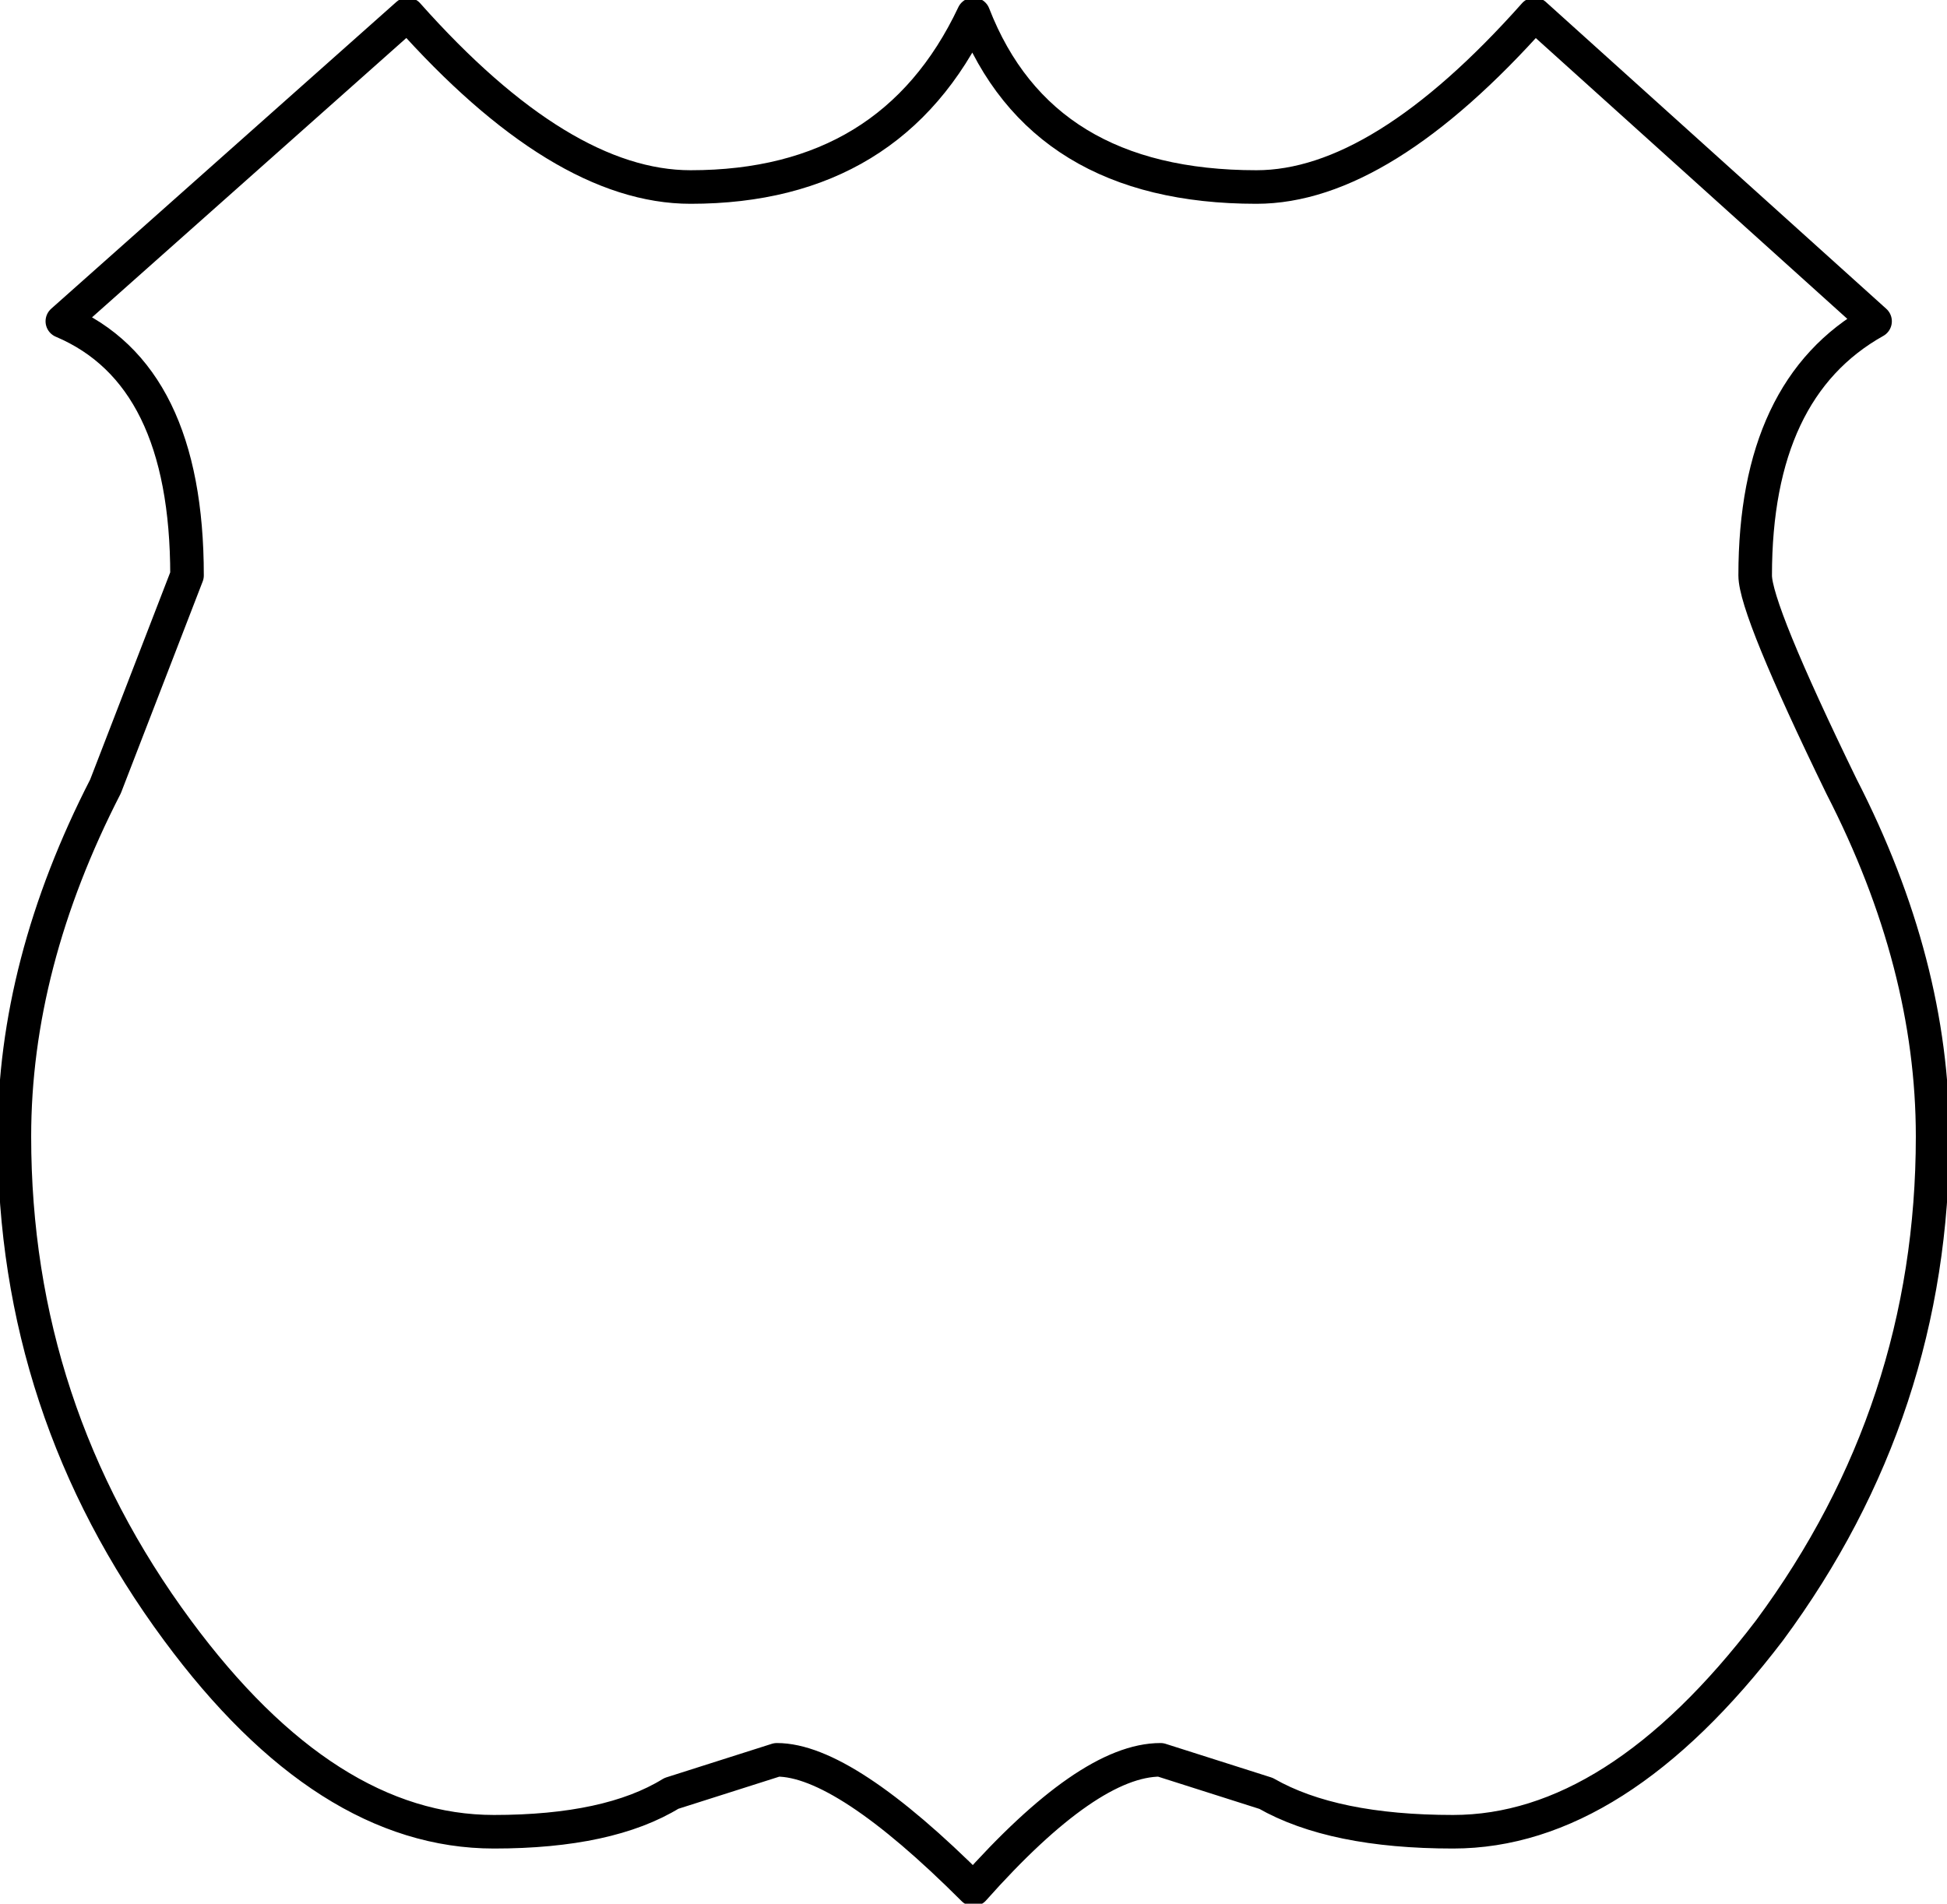
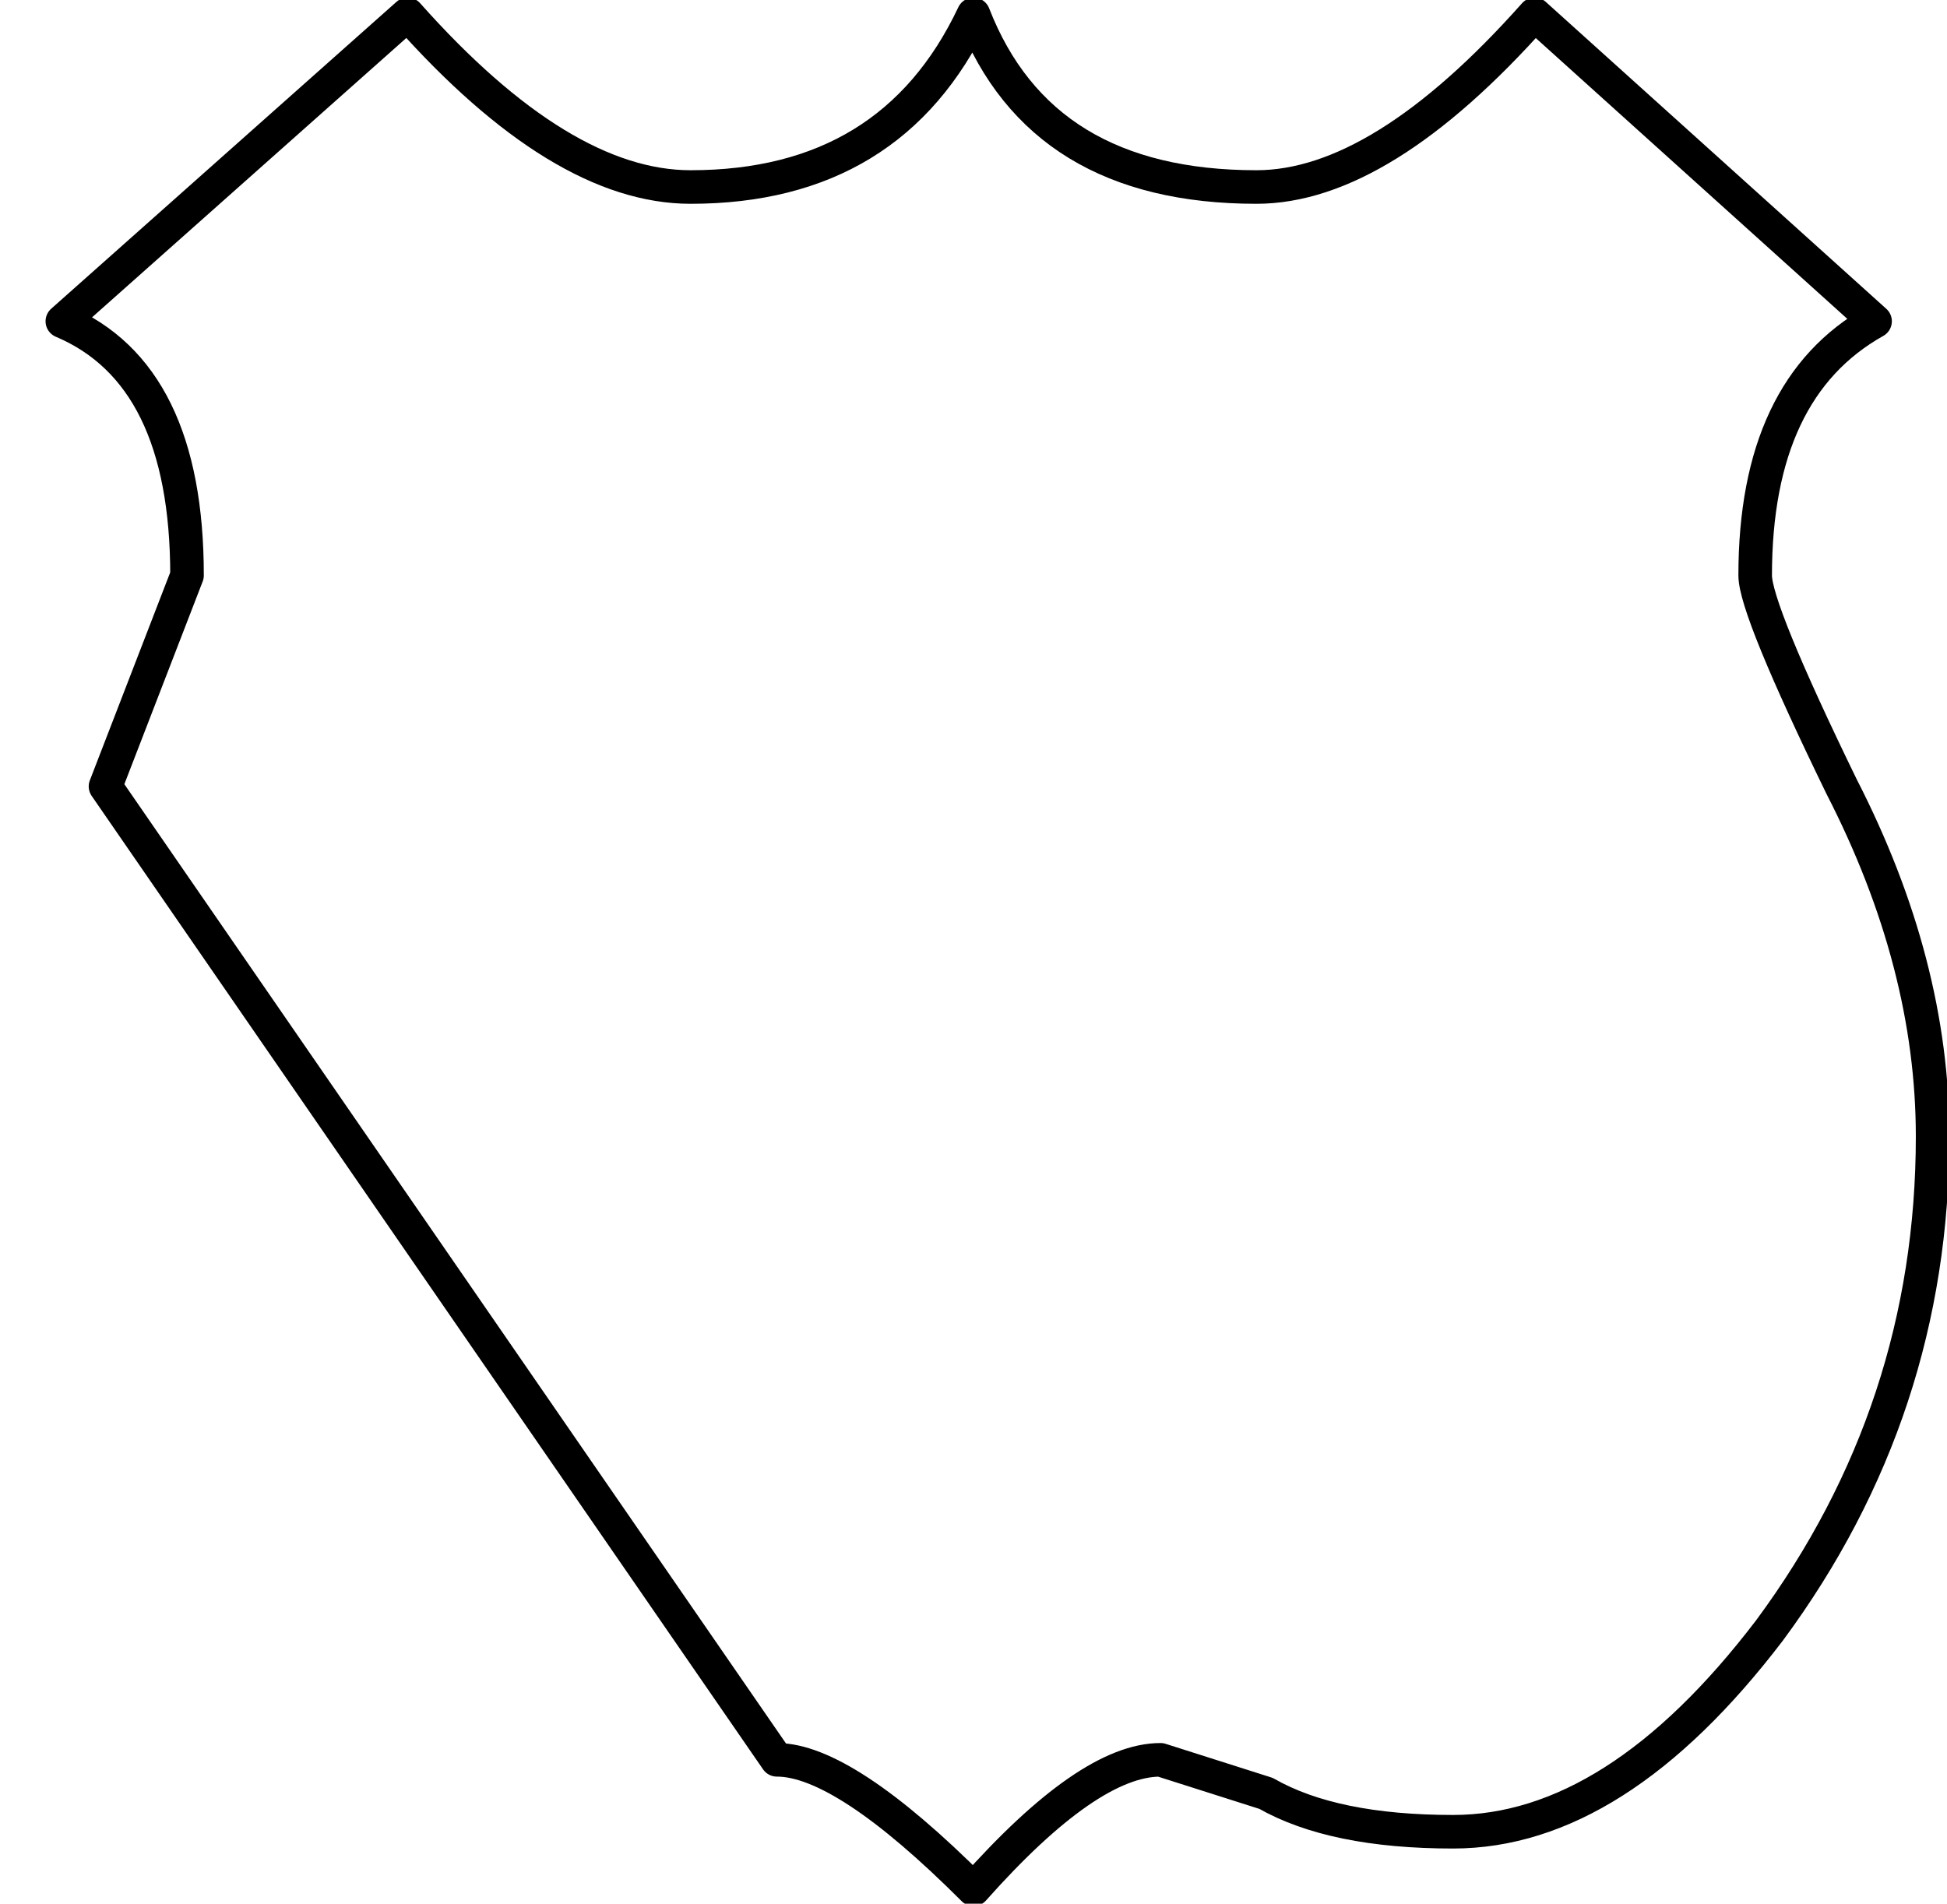
<svg xmlns="http://www.w3.org/2000/svg" height="19.85px" width="20.3px">
  <g transform="matrix(1.0, 0.0, 0.0, 1.0, -114.95, 70.1)">
-     <path d="M128.05 -68.15 Q125.8 -68.15 125.1 -69.95 124.25 -68.15 122.15 -68.15 120.8 -68.15 119.2 -69.95 L115.6 -66.75 Q116.9 -66.2 116.9 -64.1 L116.05 -61.9 Q115.1 -60.05 115.1 -58.25 115.1 -55.4 116.8 -53.1 118.35 -51.0 120.1 -51.0 121.3 -51.0 121.95 -51.4 L123.05 -51.75 Q123.75 -51.75 125.1 -50.4 126.3 -51.75 127.05 -51.75 L128.15 -51.4 Q128.85 -51.0 130.1 -51.0 131.8 -51.0 133.4 -53.1 135.1 -55.4 135.1 -58.25 135.1 -60.05 134.15 -61.9 133.25 -63.75 133.25 -64.1 133.25 -66.05 134.5 -66.75 L130.95 -69.95 Q129.35 -68.15 128.05 -68.15 Z" fill="none" stroke="#000000" stroke-linecap="round" stroke-linejoin="round" stroke-width="0.35" />
+     <path d="M128.05 -68.15 Q125.8 -68.15 125.1 -69.95 124.25 -68.15 122.15 -68.15 120.8 -68.15 119.2 -69.95 L115.6 -66.75 Q116.9 -66.2 116.9 -64.1 L116.05 -61.9 L123.05 -51.75 Q123.75 -51.75 125.1 -50.4 126.3 -51.75 127.05 -51.75 L128.15 -51.4 Q128.85 -51.0 130.1 -51.0 131.8 -51.0 133.4 -53.1 135.1 -55.4 135.1 -58.25 135.1 -60.05 134.15 -61.9 133.25 -63.75 133.25 -64.1 133.25 -66.05 134.5 -66.75 L130.95 -69.95 Q129.35 -68.15 128.05 -68.15 Z" fill="none" stroke="#000000" stroke-linecap="round" stroke-linejoin="round" stroke-width="0.35" />
  </g>
</svg>